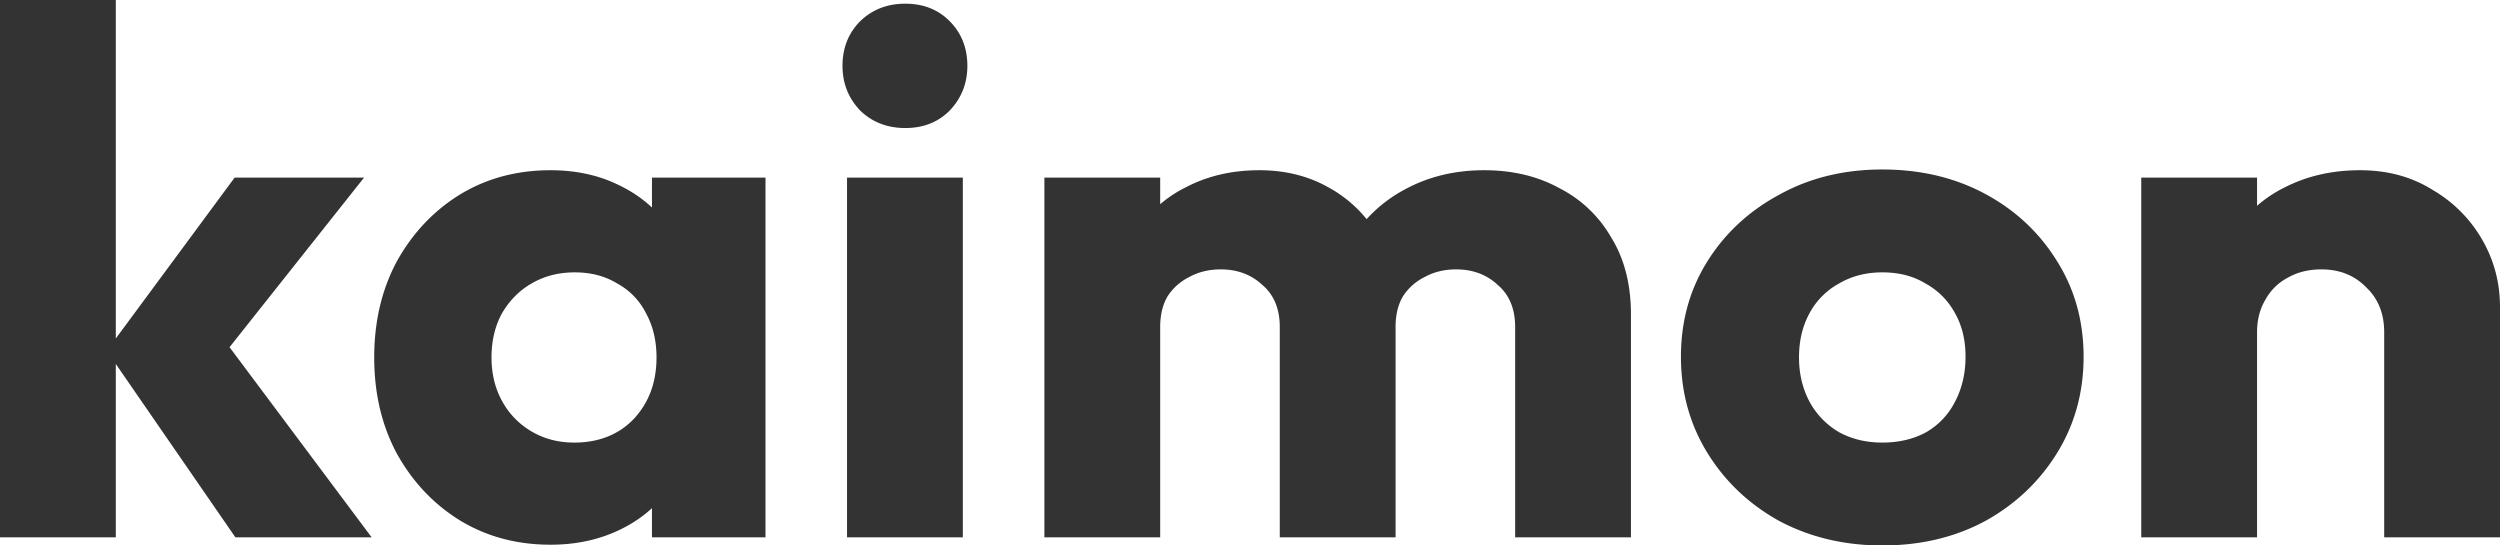
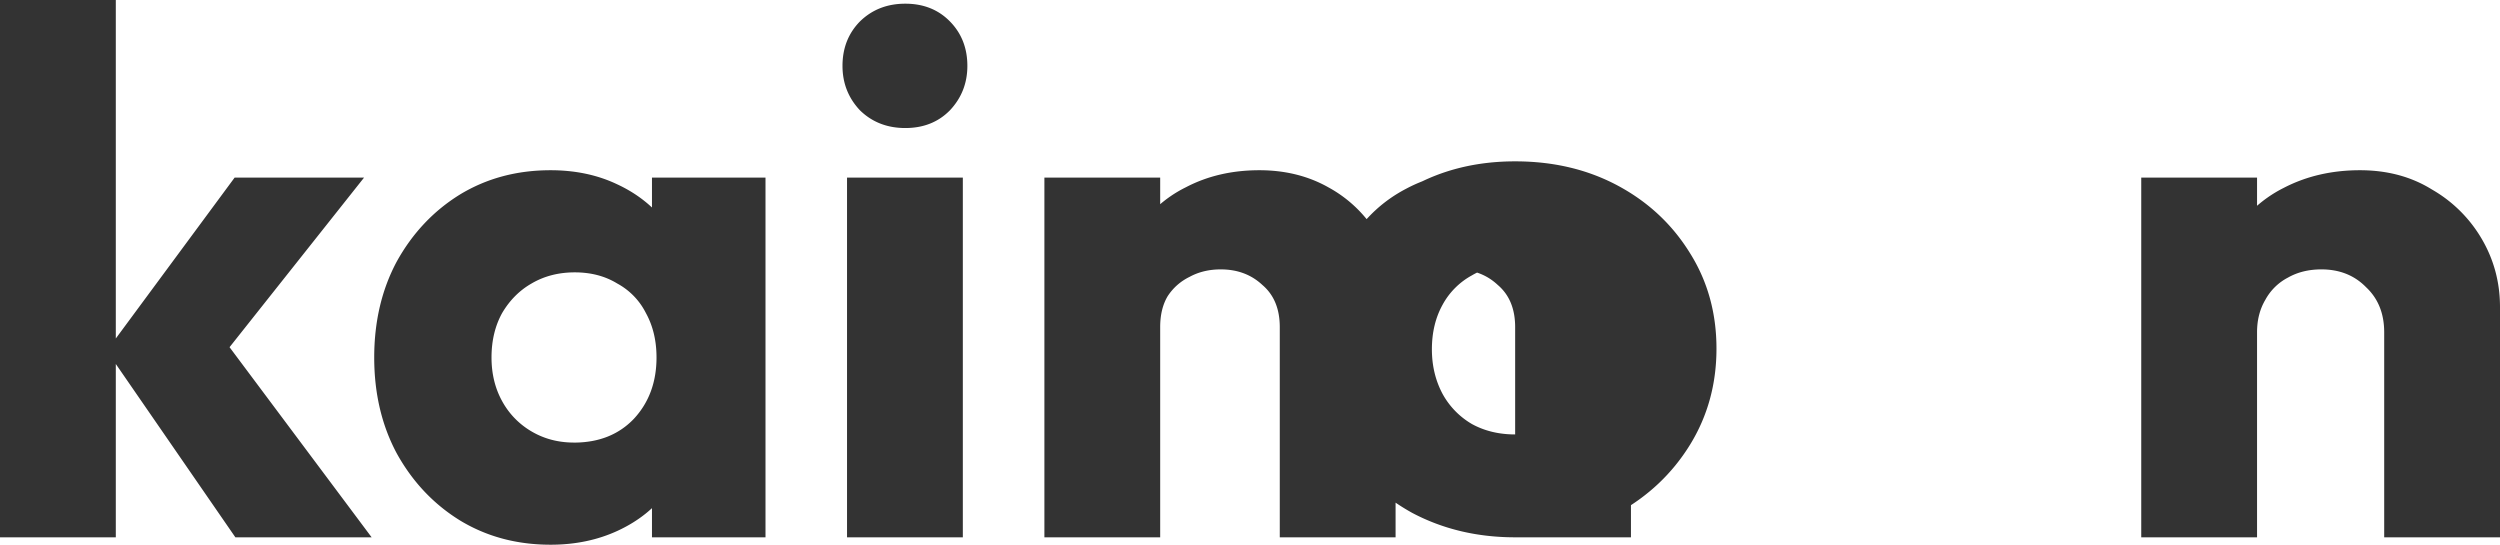
<svg xmlns="http://www.w3.org/2000/svg" width="165" height="36" fill="none" viewBox="0 0 165 36">
-   <path fill="#333" d="m15.535 35.463-8.492-12.31 8.442-11.43h8.542L13.837 24.57l.25-3.078 10.44 13.97h-8.992ZM0 35.463V0h7.643v35.463H0ZM36.337 35.951c-2.232 0-4.23-.537-5.995-1.612-1.732-1.074-3.114-2.54-4.146-4.396-.999-1.856-1.498-3.973-1.498-6.35s.499-4.494 1.498-6.35c1.032-1.856 2.414-3.322 4.146-4.396 1.765-1.075 3.763-1.612 5.995-1.612 1.631 0 3.097.31 4.395.928 1.333.618 2.415 1.482 3.247 2.589.833 1.074 1.3 2.312 1.4 3.712v10.258a6.953 6.953 0 0 1-1.4 3.761c-.799 1.075-1.864 1.921-3.197 2.54-1.332.619-2.814.928-4.445.928Zm1.548-6.74c1.632 0 2.947-.522 3.946-1.564 1-1.074 1.499-2.426 1.499-4.054 0-1.107-.233-2.084-.7-2.93a4.53 4.53 0 0 0-1.898-1.955c-.799-.488-1.731-.732-2.797-.732s-2.015.244-2.847.732c-.8.456-1.449 1.108-1.948 1.954-.467.847-.7 1.824-.7 2.93 0 1.076.233 2.036.7 2.883a5.175 5.175 0 0 0 1.948 2.003c.832.488 1.765.732 2.797.732Zm5.145 6.252v-6.4l1.15-5.763-1.15-5.764v-5.813h7.493v23.74H43.03ZM55.904 35.463v-23.74h7.643v23.74h-7.642ZM59.752 8.45c-1.199 0-2.198-.39-2.997-1.172-.766-.814-1.15-1.79-1.15-2.93 0-1.173.384-2.15 1.15-2.931C57.553.635 58.552.244 59.75.244c1.199 0 2.181.391 2.947 1.173.766.781 1.149 1.758 1.149 2.93 0 1.14-.383 2.117-1.149 2.931-.766.782-1.748 1.172-2.947 1.172ZM68.93 35.463v-23.74h7.642v23.74H68.93Zm15.535 0V21.59c0-1.205-.383-2.133-1.15-2.784-.732-.684-1.648-1.026-2.747-1.026-.766 0-1.448.163-2.048.489-.6.293-1.082.716-1.448 1.27-.333.553-.5 1.237-.5 2.051l-2.947-1.27c0-1.889.416-3.5 1.249-4.836a8.191 8.191 0 0 1 3.397-3.126c1.432-.749 3.047-1.123 4.845-1.123 1.698 0 3.214.374 4.546 1.123a8.463 8.463 0 0 1 3.247 3.126c.799 1.336 1.199 2.931 1.199 4.787v15.192h-7.643Zm15.535 0V21.59c0-1.205-.383-2.133-1.149-2.784-.732-.684-1.648-1.026-2.747-1.026-.766 0-1.449.163-2.048.489-.6.293-1.083.716-1.449 1.27-.333.553-.5 1.237-.5 2.051l-4.395-.586c.066-2.019.55-3.745 1.448-5.178.933-1.465 2.148-2.589 3.647-3.37 1.532-.814 3.247-1.221 5.145-1.221 1.865 0 3.513.39 4.945 1.172a8.25 8.25 0 0 1 3.447 3.273c.866 1.4 1.299 3.093 1.299 5.08v14.703H100ZM124.23 36c-2.498 0-4.762-.537-6.794-1.612-1.998-1.107-3.58-2.605-4.745-4.494-1.166-1.889-1.749-4.005-1.749-6.35 0-2.345.583-4.445 1.749-6.301 1.165-1.856 2.747-3.322 4.745-4.396 1.998-1.107 4.263-1.661 6.794-1.661 2.531 0 4.795.537 6.793 1.612 1.998 1.075 3.58 2.556 4.746 4.445 1.165 1.856 1.748 3.957 1.748 6.301 0 2.345-.583 4.461-1.748 6.35-1.166 1.889-2.748 3.387-4.746 4.494-1.998 1.075-4.262 1.612-6.793 1.612Zm0-6.79c1.099 0 2.064-.228 2.897-.684a4.829 4.829 0 0 0 1.898-2.002c.466-.88.7-1.873.7-2.98s-.234-2.068-.7-2.882a4.836 4.836 0 0 0-1.948-1.954c-.799-.488-1.748-.732-2.847-.732-1.066 0-2.015.244-2.848.732a4.843 4.843 0 0 0-1.948 1.954c-.466.847-.699 1.824-.699 2.93 0 1.076.233 2.053.699 2.932a5.177 5.177 0 0 0 1.948 2.002c.833.456 1.782.684 2.848.684ZM157.357 35.463v-13.53c0-1.238-.399-2.232-1.199-2.98-.766-.782-1.748-1.173-2.947-1.173-.832 0-1.565.18-2.198.537a3.567 3.567 0 0 0-1.498 1.466c-.367.619-.55 1.335-.55 2.15l-2.947-1.417c0-1.857.416-3.485 1.249-4.885a8.344 8.344 0 0 1 3.446-3.224c1.499-.781 3.181-1.172 5.046-1.172 1.798 0 3.38.423 4.745 1.27a8.974 8.974 0 0 1 3.297 3.272c.799 1.368 1.199 2.866 1.199 4.494v15.192h-7.643Zm-16.035 0v-23.74h7.643v23.74h-7.643Z" />
+   <path fill="#333" d="m15.535 35.463-8.492-12.31 8.442-11.43h8.542L13.837 24.57l.25-3.078 10.44 13.97h-8.992ZM0 35.463V0h7.643v35.463H0ZM36.337 35.951c-2.232 0-4.23-.537-5.995-1.612-1.732-1.074-3.114-2.54-4.146-4.396-.999-1.856-1.498-3.973-1.498-6.35s.499-4.494 1.498-6.35c1.032-1.856 2.414-3.322 4.146-4.396 1.765-1.075 3.763-1.612 5.995-1.612 1.631 0 3.097.31 4.395.928 1.333.618 2.415 1.482 3.247 2.589.833 1.074 1.3 2.312 1.4 3.712v10.258a6.953 6.953 0 0 1-1.4 3.761c-.799 1.075-1.864 1.921-3.197 2.54-1.332.619-2.814.928-4.445.928Zm1.548-6.74c1.632 0 2.947-.522 3.946-1.564 1-1.074 1.499-2.426 1.499-4.054 0-1.107-.233-2.084-.7-2.93a4.53 4.53 0 0 0-1.898-1.955c-.799-.488-1.731-.732-2.797-.732s-2.015.244-2.847.732c-.8.456-1.449 1.108-1.948 1.954-.467.847-.7 1.824-.7 2.93 0 1.076.233 2.036.7 2.883a5.175 5.175 0 0 0 1.948 2.003c.832.488 1.765.732 2.797.732Zm5.145 6.252v-6.4l1.15-5.763-1.15-5.764v-5.813h7.493v23.74H43.03ZM55.904 35.463v-23.74h7.643v23.74h-7.642ZM59.752 8.45c-1.199 0-2.198-.39-2.997-1.172-.766-.814-1.15-1.79-1.15-2.93 0-1.173.384-2.15 1.15-2.931C57.553.635 58.552.244 59.75.244c1.199 0 2.181.391 2.947 1.173.766.781 1.149 1.758 1.149 2.93 0 1.14-.383 2.117-1.149 2.931-.766.782-1.748 1.172-2.947 1.172ZM68.93 35.463v-23.74h7.642v23.74H68.93Zm15.535 0V21.59c0-1.205-.383-2.133-1.15-2.784-.732-.684-1.648-1.026-2.747-1.026-.766 0-1.448.163-2.048.489-.6.293-1.082.716-1.448 1.27-.333.553-.5 1.237-.5 2.051l-2.947-1.27c0-1.889.416-3.5 1.249-4.836a8.191 8.191 0 0 1 3.397-3.126c1.432-.749 3.047-1.123 4.845-1.123 1.698 0 3.214.374 4.546 1.123a8.463 8.463 0 0 1 3.247 3.126c.799 1.336 1.199 2.931 1.199 4.787v15.192h-7.643Zm15.535 0V21.59c0-1.205-.383-2.133-1.149-2.784-.732-.684-1.648-1.026-2.747-1.026-.766 0-1.449.163-2.048.489-.6.293-1.083.716-1.449 1.27-.333.553-.5 1.237-.5 2.051l-4.395-.586c.066-2.019.55-3.745 1.448-5.178.933-1.465 2.148-2.589 3.647-3.37 1.532-.814 3.247-1.221 5.145-1.221 1.865 0 3.513.39 4.945 1.172a8.25 8.25 0 0 1 3.447 3.273c.866 1.4 1.299 3.093 1.299 5.08v14.703H100Zc-2.498 0-4.762-.537-6.794-1.612-1.998-1.107-3.58-2.605-4.745-4.494-1.166-1.889-1.749-4.005-1.749-6.35 0-2.345.583-4.445 1.749-6.301 1.165-1.856 2.747-3.322 4.745-4.396 1.998-1.107 4.263-1.661 6.794-1.661 2.531 0 4.795.537 6.793 1.612 1.998 1.075 3.58 2.556 4.746 4.445 1.165 1.856 1.748 3.957 1.748 6.301 0 2.345-.583 4.461-1.748 6.35-1.166 1.889-2.748 3.387-4.746 4.494-1.998 1.075-4.262 1.612-6.793 1.612Zm0-6.79c1.099 0 2.064-.228 2.897-.684a4.829 4.829 0 0 0 1.898-2.002c.466-.88.7-1.873.7-2.98s-.234-2.068-.7-2.882a4.836 4.836 0 0 0-1.948-1.954c-.799-.488-1.748-.732-2.847-.732-1.066 0-2.015.244-2.848.732a4.843 4.843 0 0 0-1.948 1.954c-.466.847-.699 1.824-.699 2.93 0 1.076.233 2.053.699 2.932a5.177 5.177 0 0 0 1.948 2.002c.833.456 1.782.684 2.848.684ZM157.357 35.463v-13.53c0-1.238-.399-2.232-1.199-2.98-.766-.782-1.748-1.173-2.947-1.173-.832 0-1.565.18-2.198.537a3.567 3.567 0 0 0-1.498 1.466c-.367.619-.55 1.335-.55 2.15l-2.947-1.417c0-1.857.416-3.485 1.249-4.885a8.344 8.344 0 0 1 3.446-3.224c1.499-.781 3.181-1.172 5.046-1.172 1.798 0 3.38.423 4.745 1.27a8.974 8.974 0 0 1 3.297 3.272c.799 1.368 1.199 2.866 1.199 4.494v15.192h-7.643Zm-16.035 0v-23.74h7.643v23.74h-7.643Z" />
</svg>